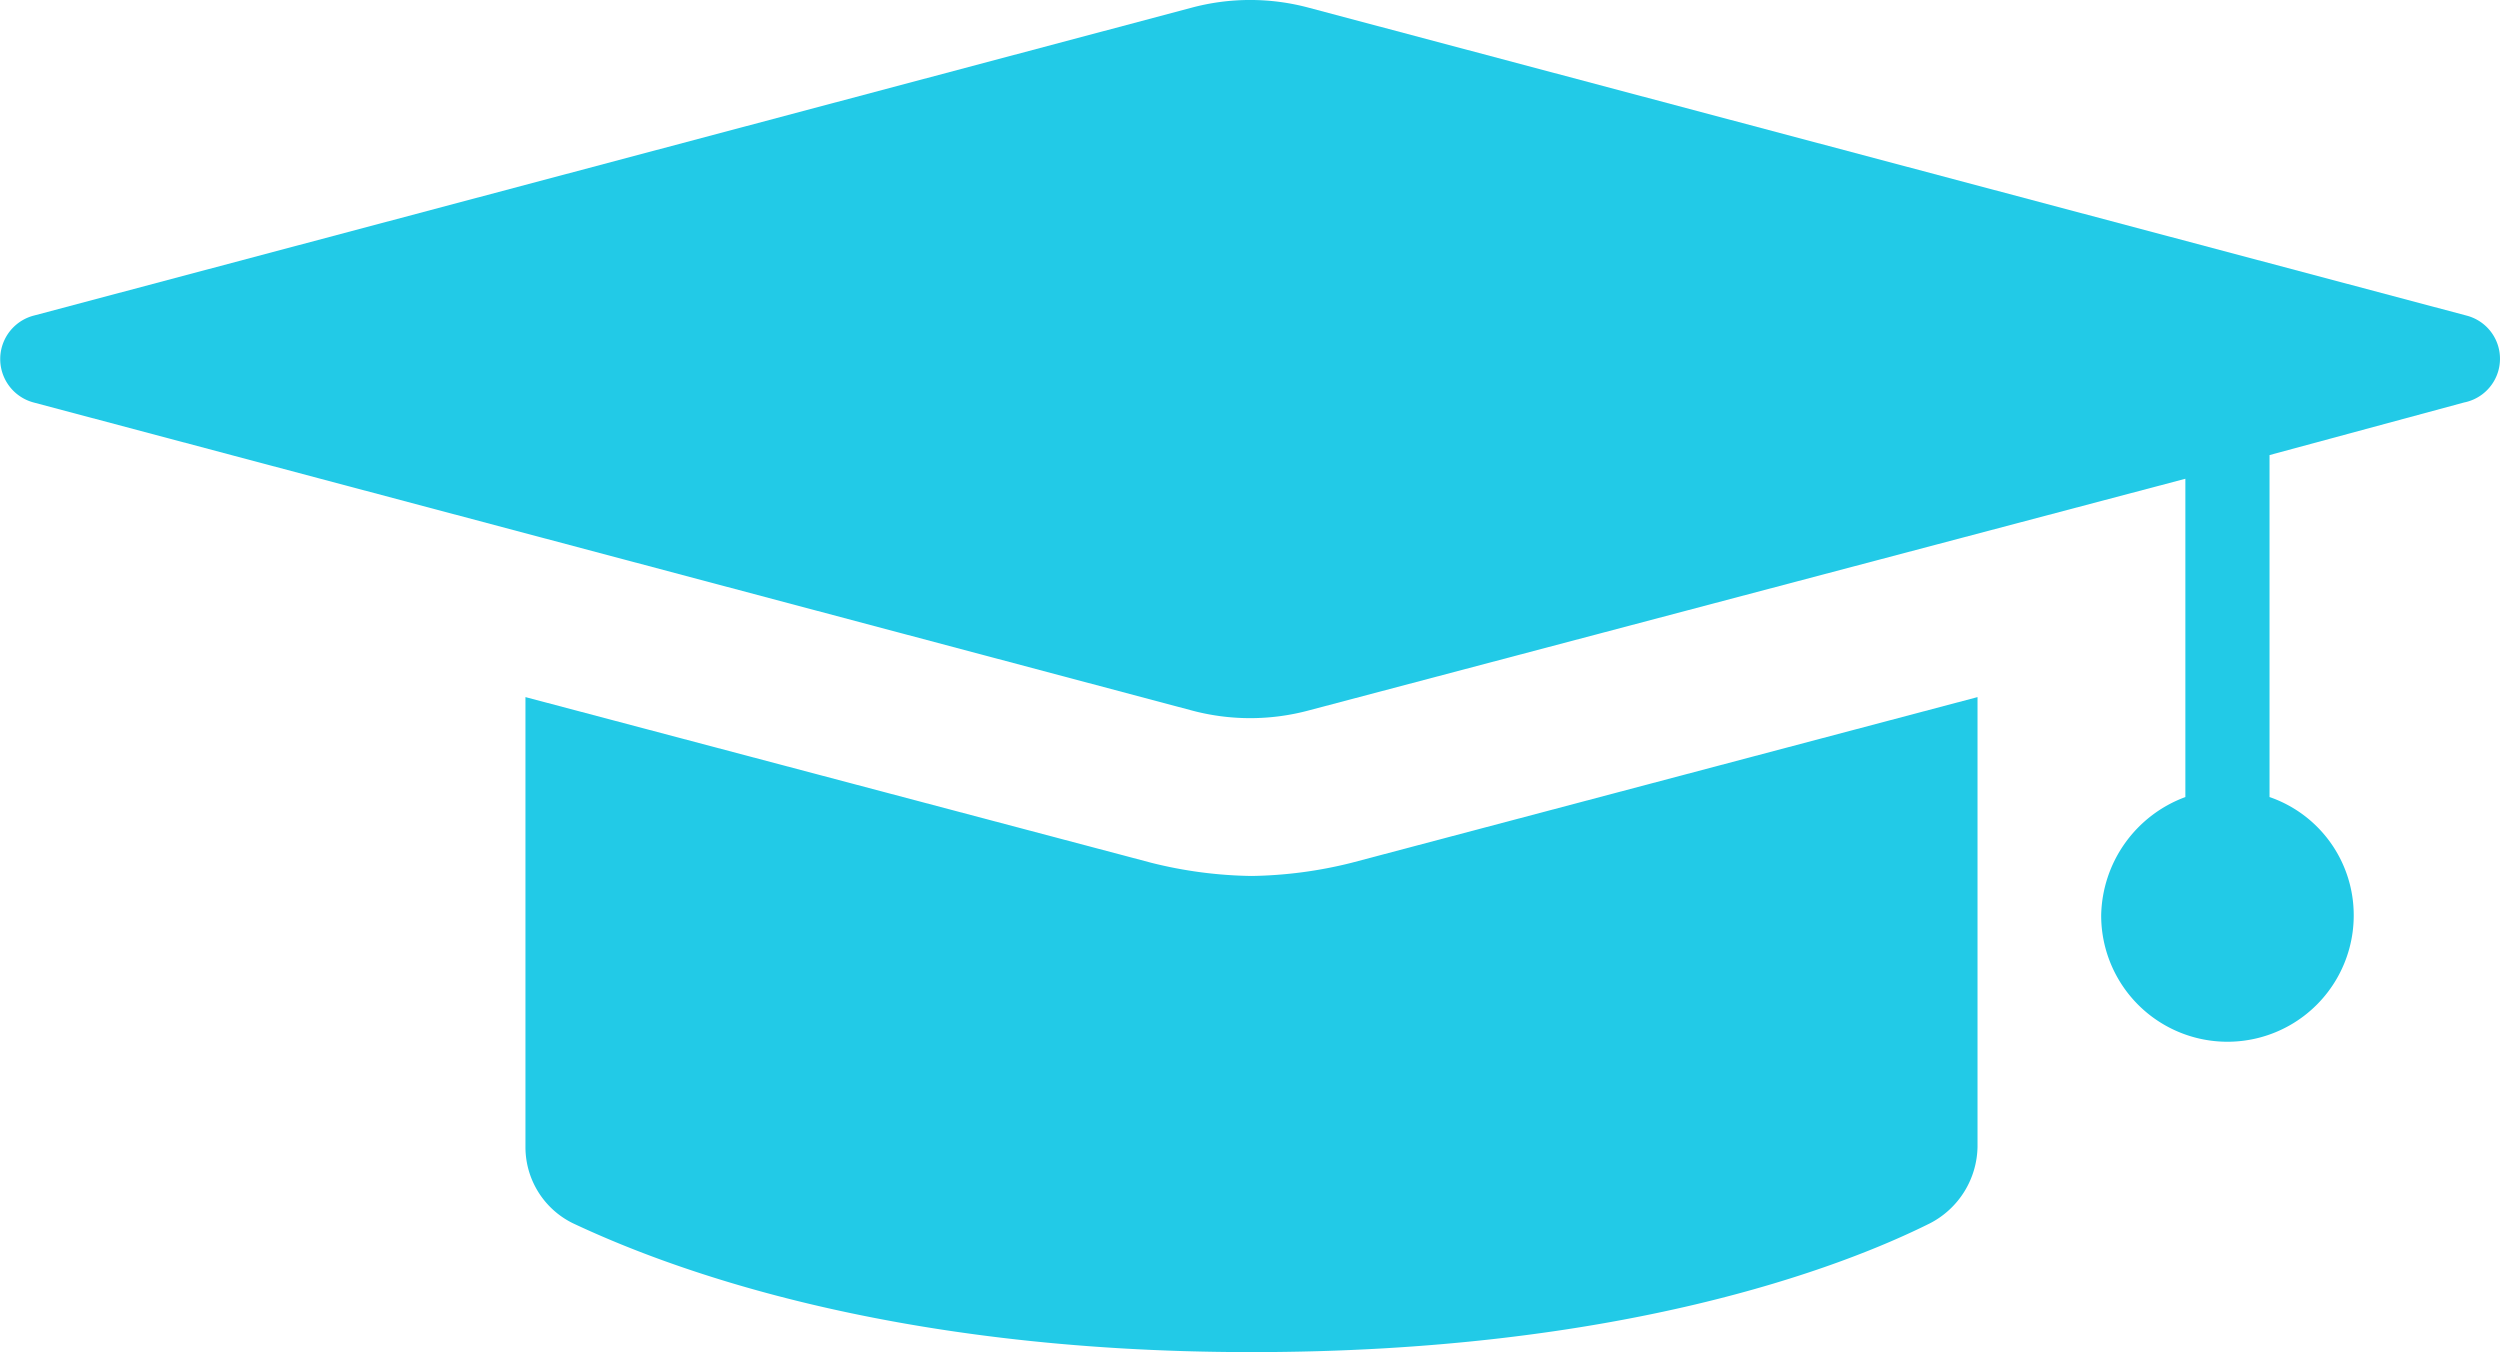
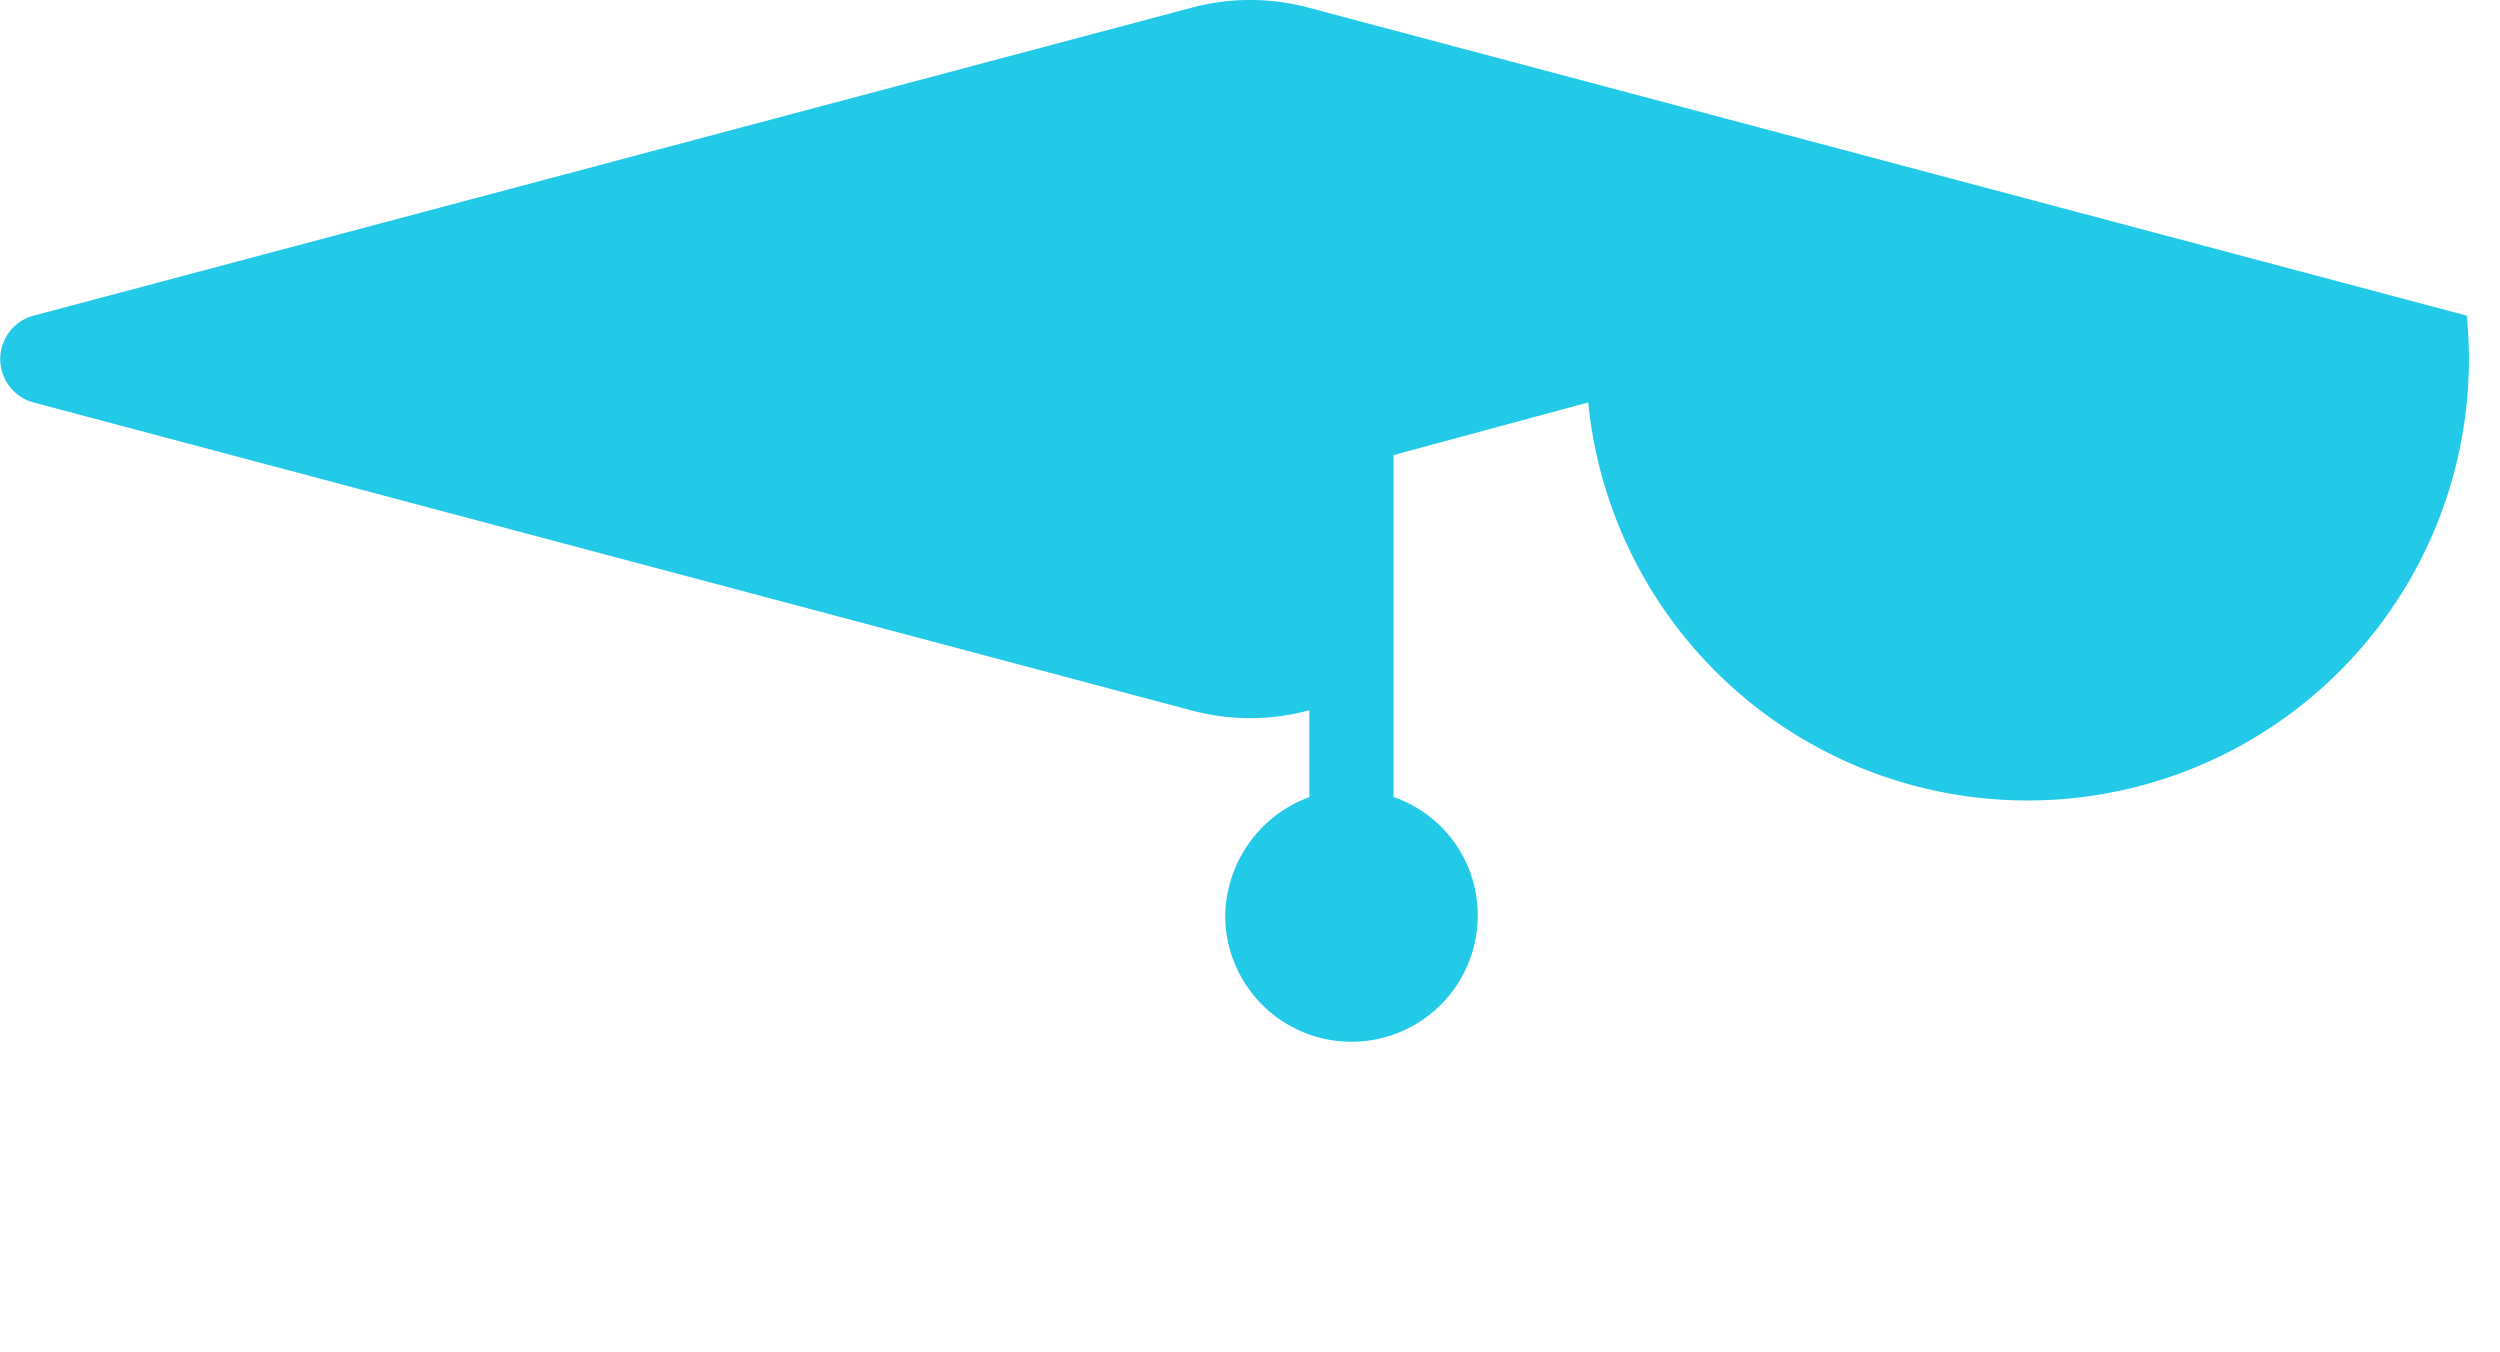
<svg xmlns="http://www.w3.org/2000/svg" width="122.436" height="66.218" viewBox="0 0 122.436 66.218">
  <g id="noun_education_3406896" transform="translate(-2.425 -24.3)">
    <g id="Group_10298" data-name="Group 10298" transform="translate(2.425 24.3)">
-       <path id="Path_71547" data-name="Path 71547" d="M57.957,59.56a21.28,21.28,0,0,1-4.9-.644L22.4,50.8V72.83a4.152,4.152,0,0,0,2.319,3.736c4.38,2.061,15.2,6.313,33.238,6.313s28.858-4.123,33.238-6.313a4.3,4.3,0,0,0,2.319-3.736V50.8L62.852,58.916A21.28,21.28,0,0,1,57.957,59.56Z" transform="translate(3.334 -16.66)" fill="#22cae7" />
-       <path id="Path_71548" data-name="Path 71548" d="M123.235,39.759,66.55,24.686a11.063,11.063,0,0,0-5.8,0L4.068,39.759a2.2,2.2,0,0,0,0,4.251L60.752,59.084a11.063,11.063,0,0,0,5.8,0l42.9-11.337V63.335a6.3,6.3,0,0,0-4.123,5.8,6.184,6.184,0,0,0,12.368,0,6.118,6.118,0,0,0-4.123-5.8V46.587l9.533-2.577A2.183,2.183,0,0,0,123.235,39.759Z" transform="translate(-2.425 -24.3)" fill="#22cae7" />
+       <path id="Path_71548" data-name="Path 71548" d="M123.235,39.759,66.55,24.686a11.063,11.063,0,0,0-5.8,0L4.068,39.759a2.2,2.2,0,0,0,0,4.251L60.752,59.084a11.063,11.063,0,0,0,5.8,0V63.335a6.3,6.3,0,0,0-4.123,5.8,6.184,6.184,0,0,0,12.368,0,6.118,6.118,0,0,0-4.123-5.8V46.587l9.533-2.577A2.183,2.183,0,0,0,123.235,39.759Z" transform="translate(-2.425 -24.3)" fill="#22cae7" />
    </g>
  </g>
</svg>